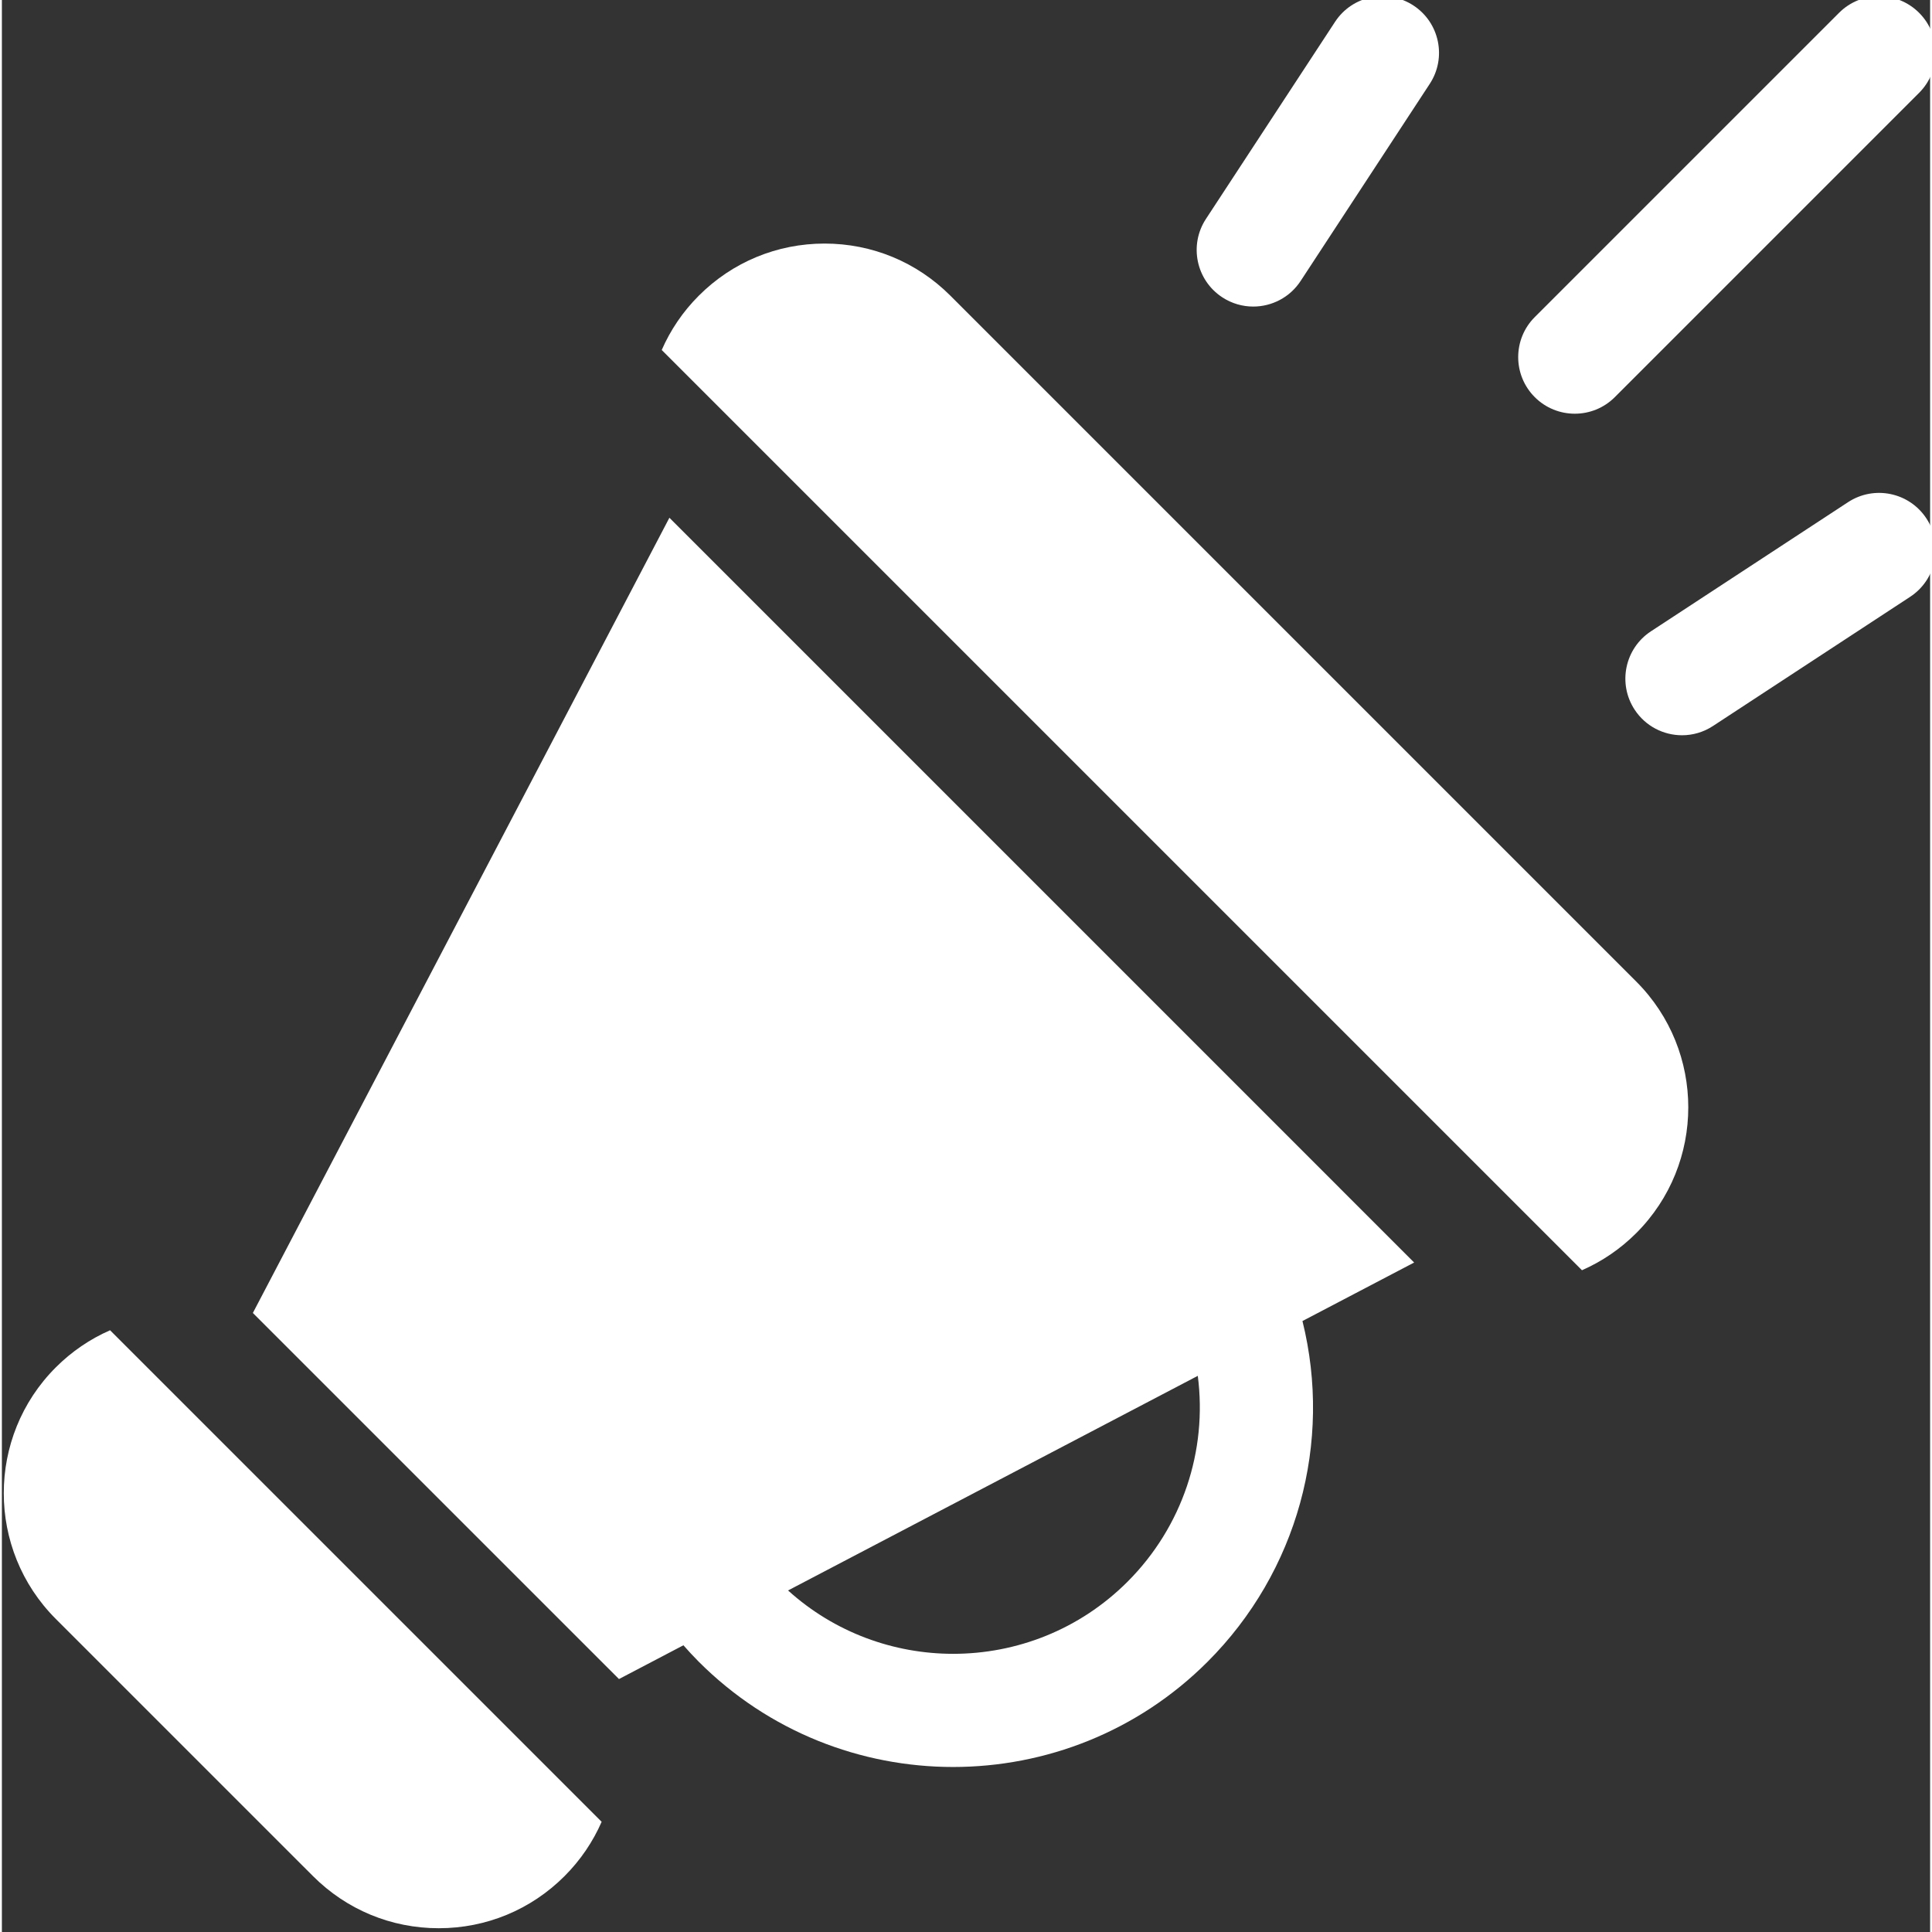
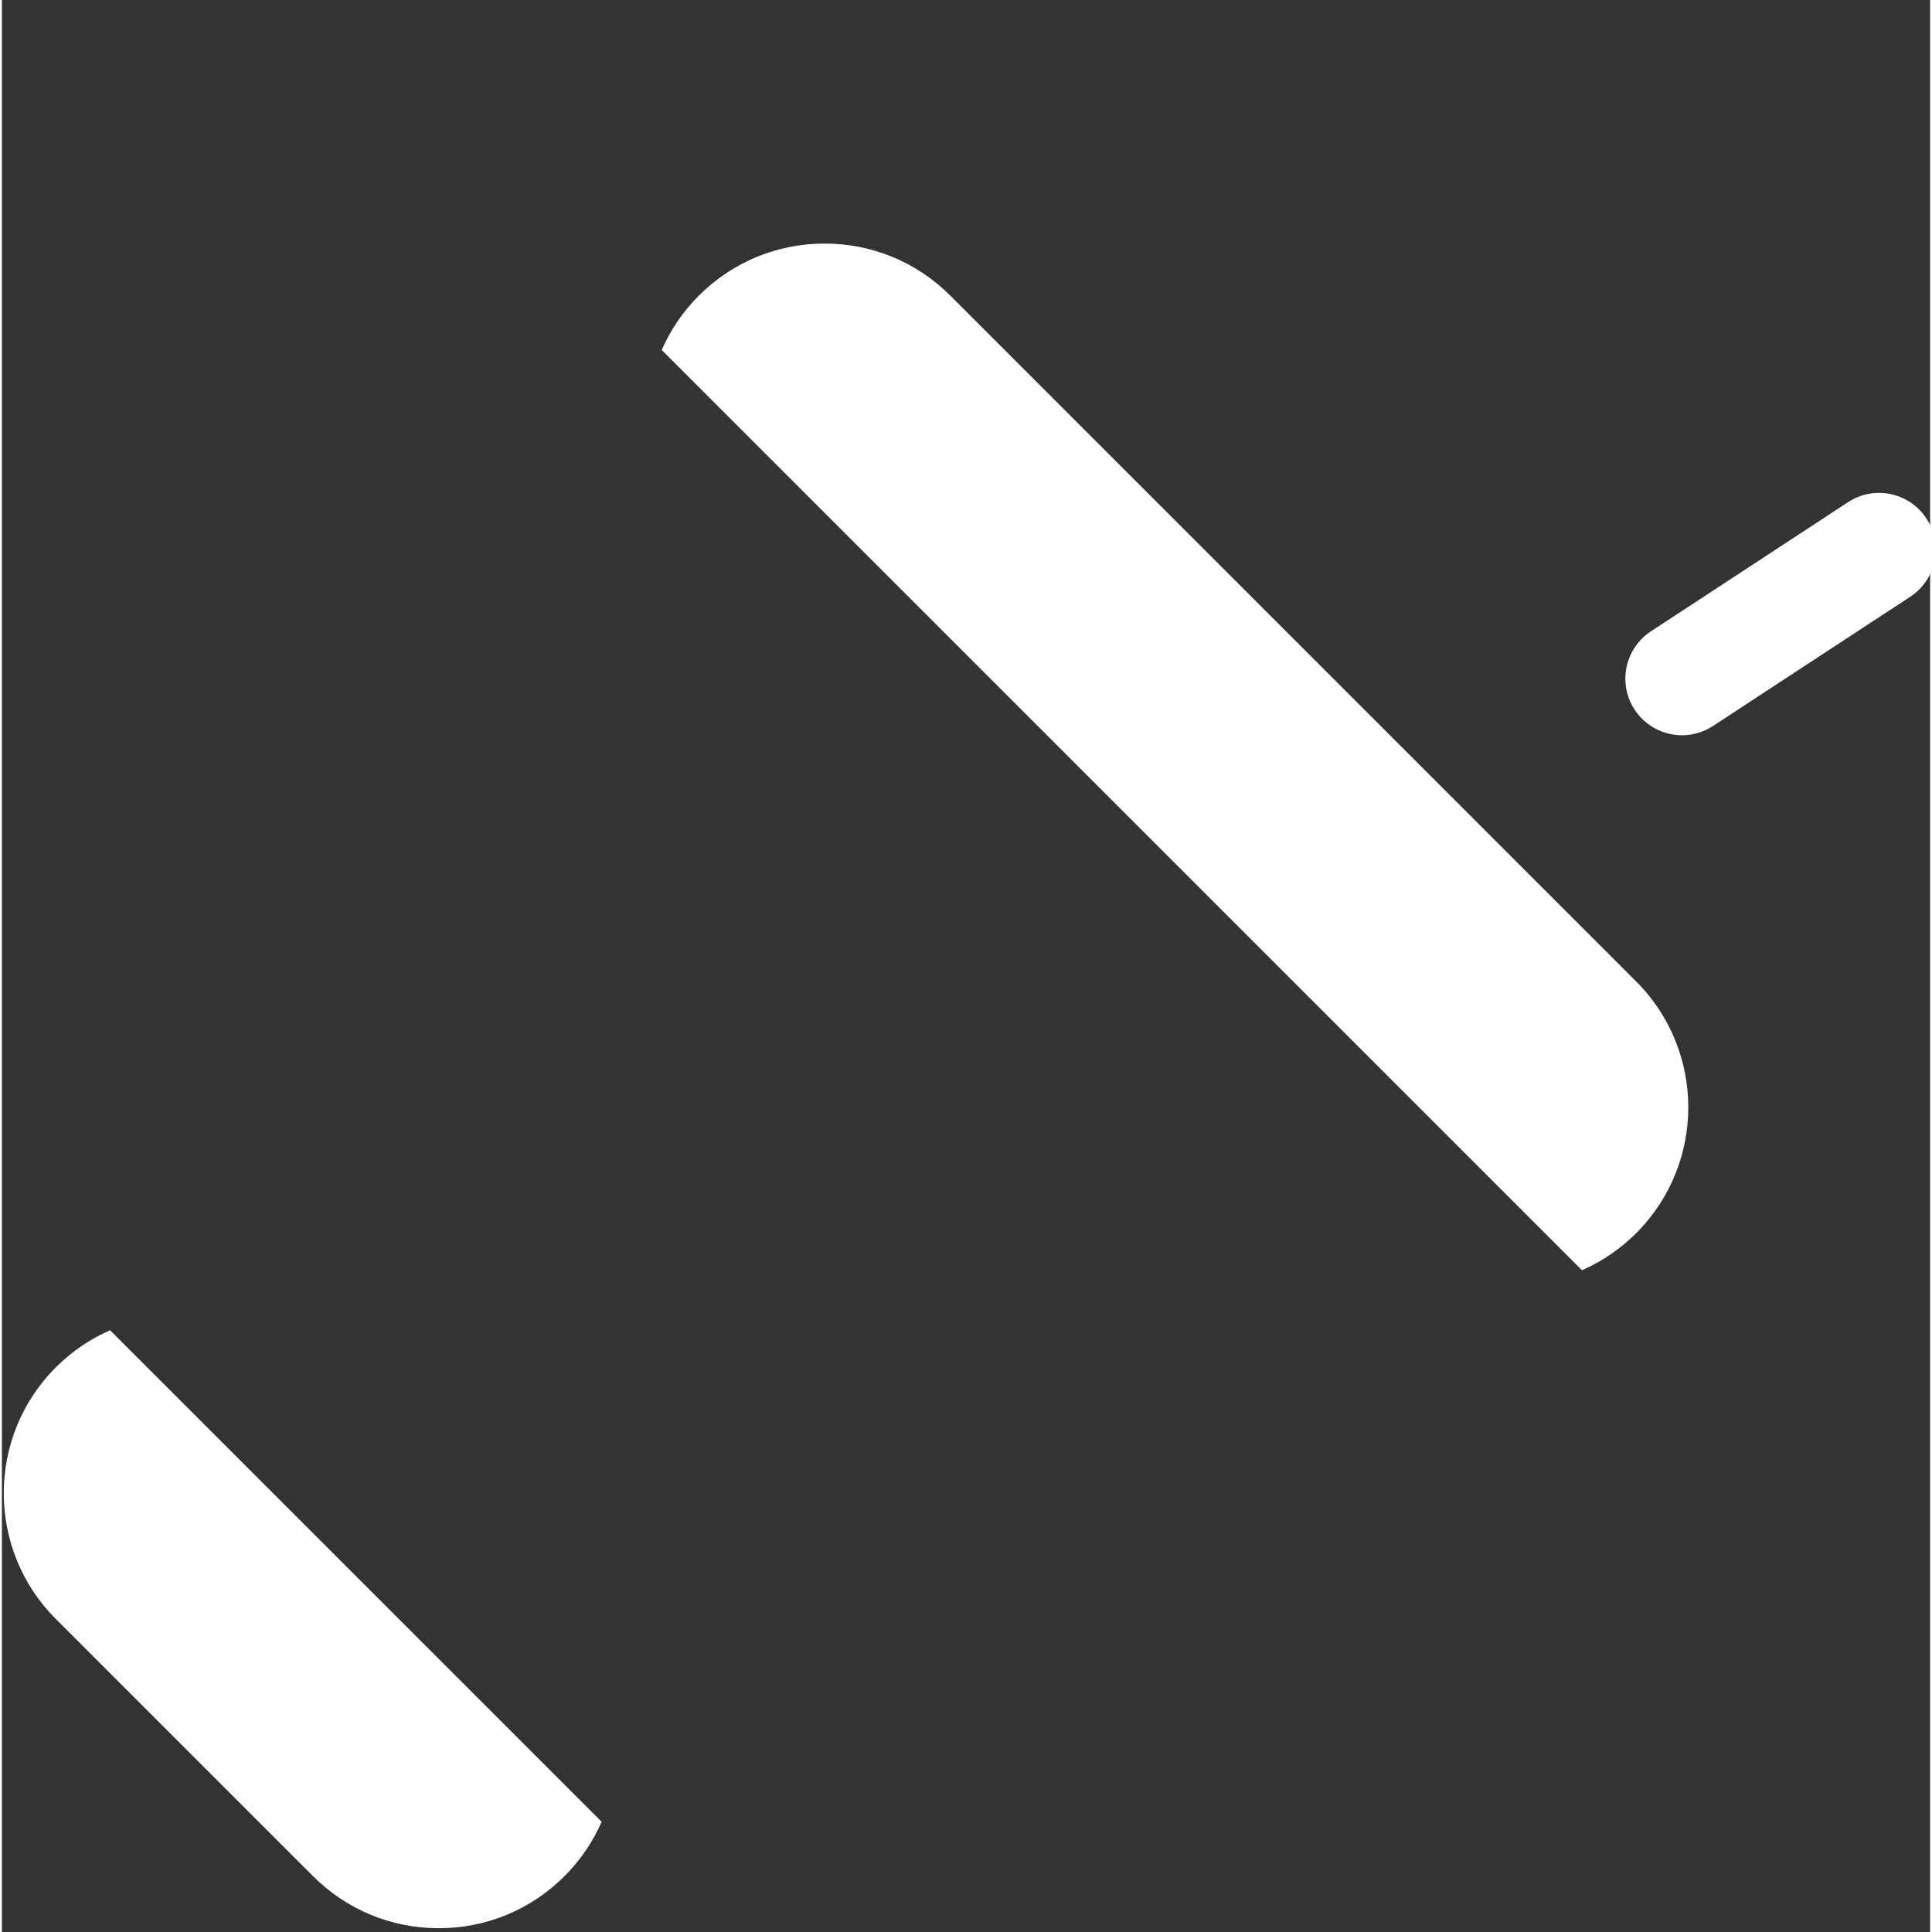
<svg xmlns="http://www.w3.org/2000/svg" height="512px" viewBox="0 1 511 512" width="512px">
  <rect x="0" y="1" width="511" height="512" fill="#333333" stroke="none" />
-   <path d="m176.898 138.211-110.387 210.738 97.023 97.016 17.078-8.949c1.32 1.496 2.672 2.965 4.082 4.375 18.586 18.586 42.992 27.879 67.41 27.879 24.406-.004 48.828-9.297 67.41-27.879 23.906-23.906 33.125-58.168 25.152-90.305l29.598-15.504zm121.406 281.965c-12.738 12.738-29.469 19.105-46.199 19.105-15.684-.004-31.371-5.598-43.762-16.793l108.582-56.875c2.57 19.789-4.043 39.984-18.621 54.562zm0 0" fill="#FFFFFF" />
  <path d="m251.352 79.352c-8.902-8.902-20.738-13.805-33.328-13.805-12.59 0-24.426 4.902-33.328 13.805-4.273 4.273-7.547 9.172-9.832 14.398l243.875 243.875c5.297-2.324 10.172-5.629 14.387-9.844 18.379-18.375 18.379-48.277 0-66.656zm0 0" fill="#FFFFFF" />
  <path d="m14.281 363.375c-18.375 18.375-18.375 48.277.004 66.656l68.168 68.164c8.898 8.902 20.734 13.805 33.324 13.805s24.426-4.902 33.328-13.805c4.273-4.273 7.551-9.172 9.836-14.398l-130.273-130.266c-5.297 2.324-10.172 5.629-14.387 9.844zm0 0" fill="#FFFFFF" />
-   <path d="m416.836 110.637c3.84 0 7.68-1.465 10.609-4.391l80.637-80.641c5.859-5.855 5.859-15.355 0-21.211-5.855-5.859-15.352-5.859-21.211 0l-80.641 80.637c-5.855 5.855-5.855 15.355 0 21.215 2.93 2.93 6.77 4.391 10.605 4.391zm0 0" fill="#FFFFFF" />
-   <path d="m323.414 79.789c2.531 1.66 5.387 2.453 8.203 2.453 4.891 0 9.684-2.391 12.562-6.781l34.219-52.238c4.543-6.93 2.605-16.23-4.324-20.77-6.934-4.539-16.23-2.602-20.77 4.328l-34.219 52.238c-4.539 6.93-2.602 16.227 4.328 20.77zm0 0" fill="#FFFFFF" />
  <path d="m510.023 138.402c-4.539-6.926-13.836-8.863-20.766-4.324l-52.238 34.223c-6.93 4.543-8.863 13.84-4.324 20.77 2.879 4.395 7.672 6.781 12.559 6.781 2.82 0 5.672-.793 8.207-2.457l52.234-34.223c6.934-4.539 8.871-13.836 4.328-20.77zm0 0" fill="#FFFFFF" />
</svg>